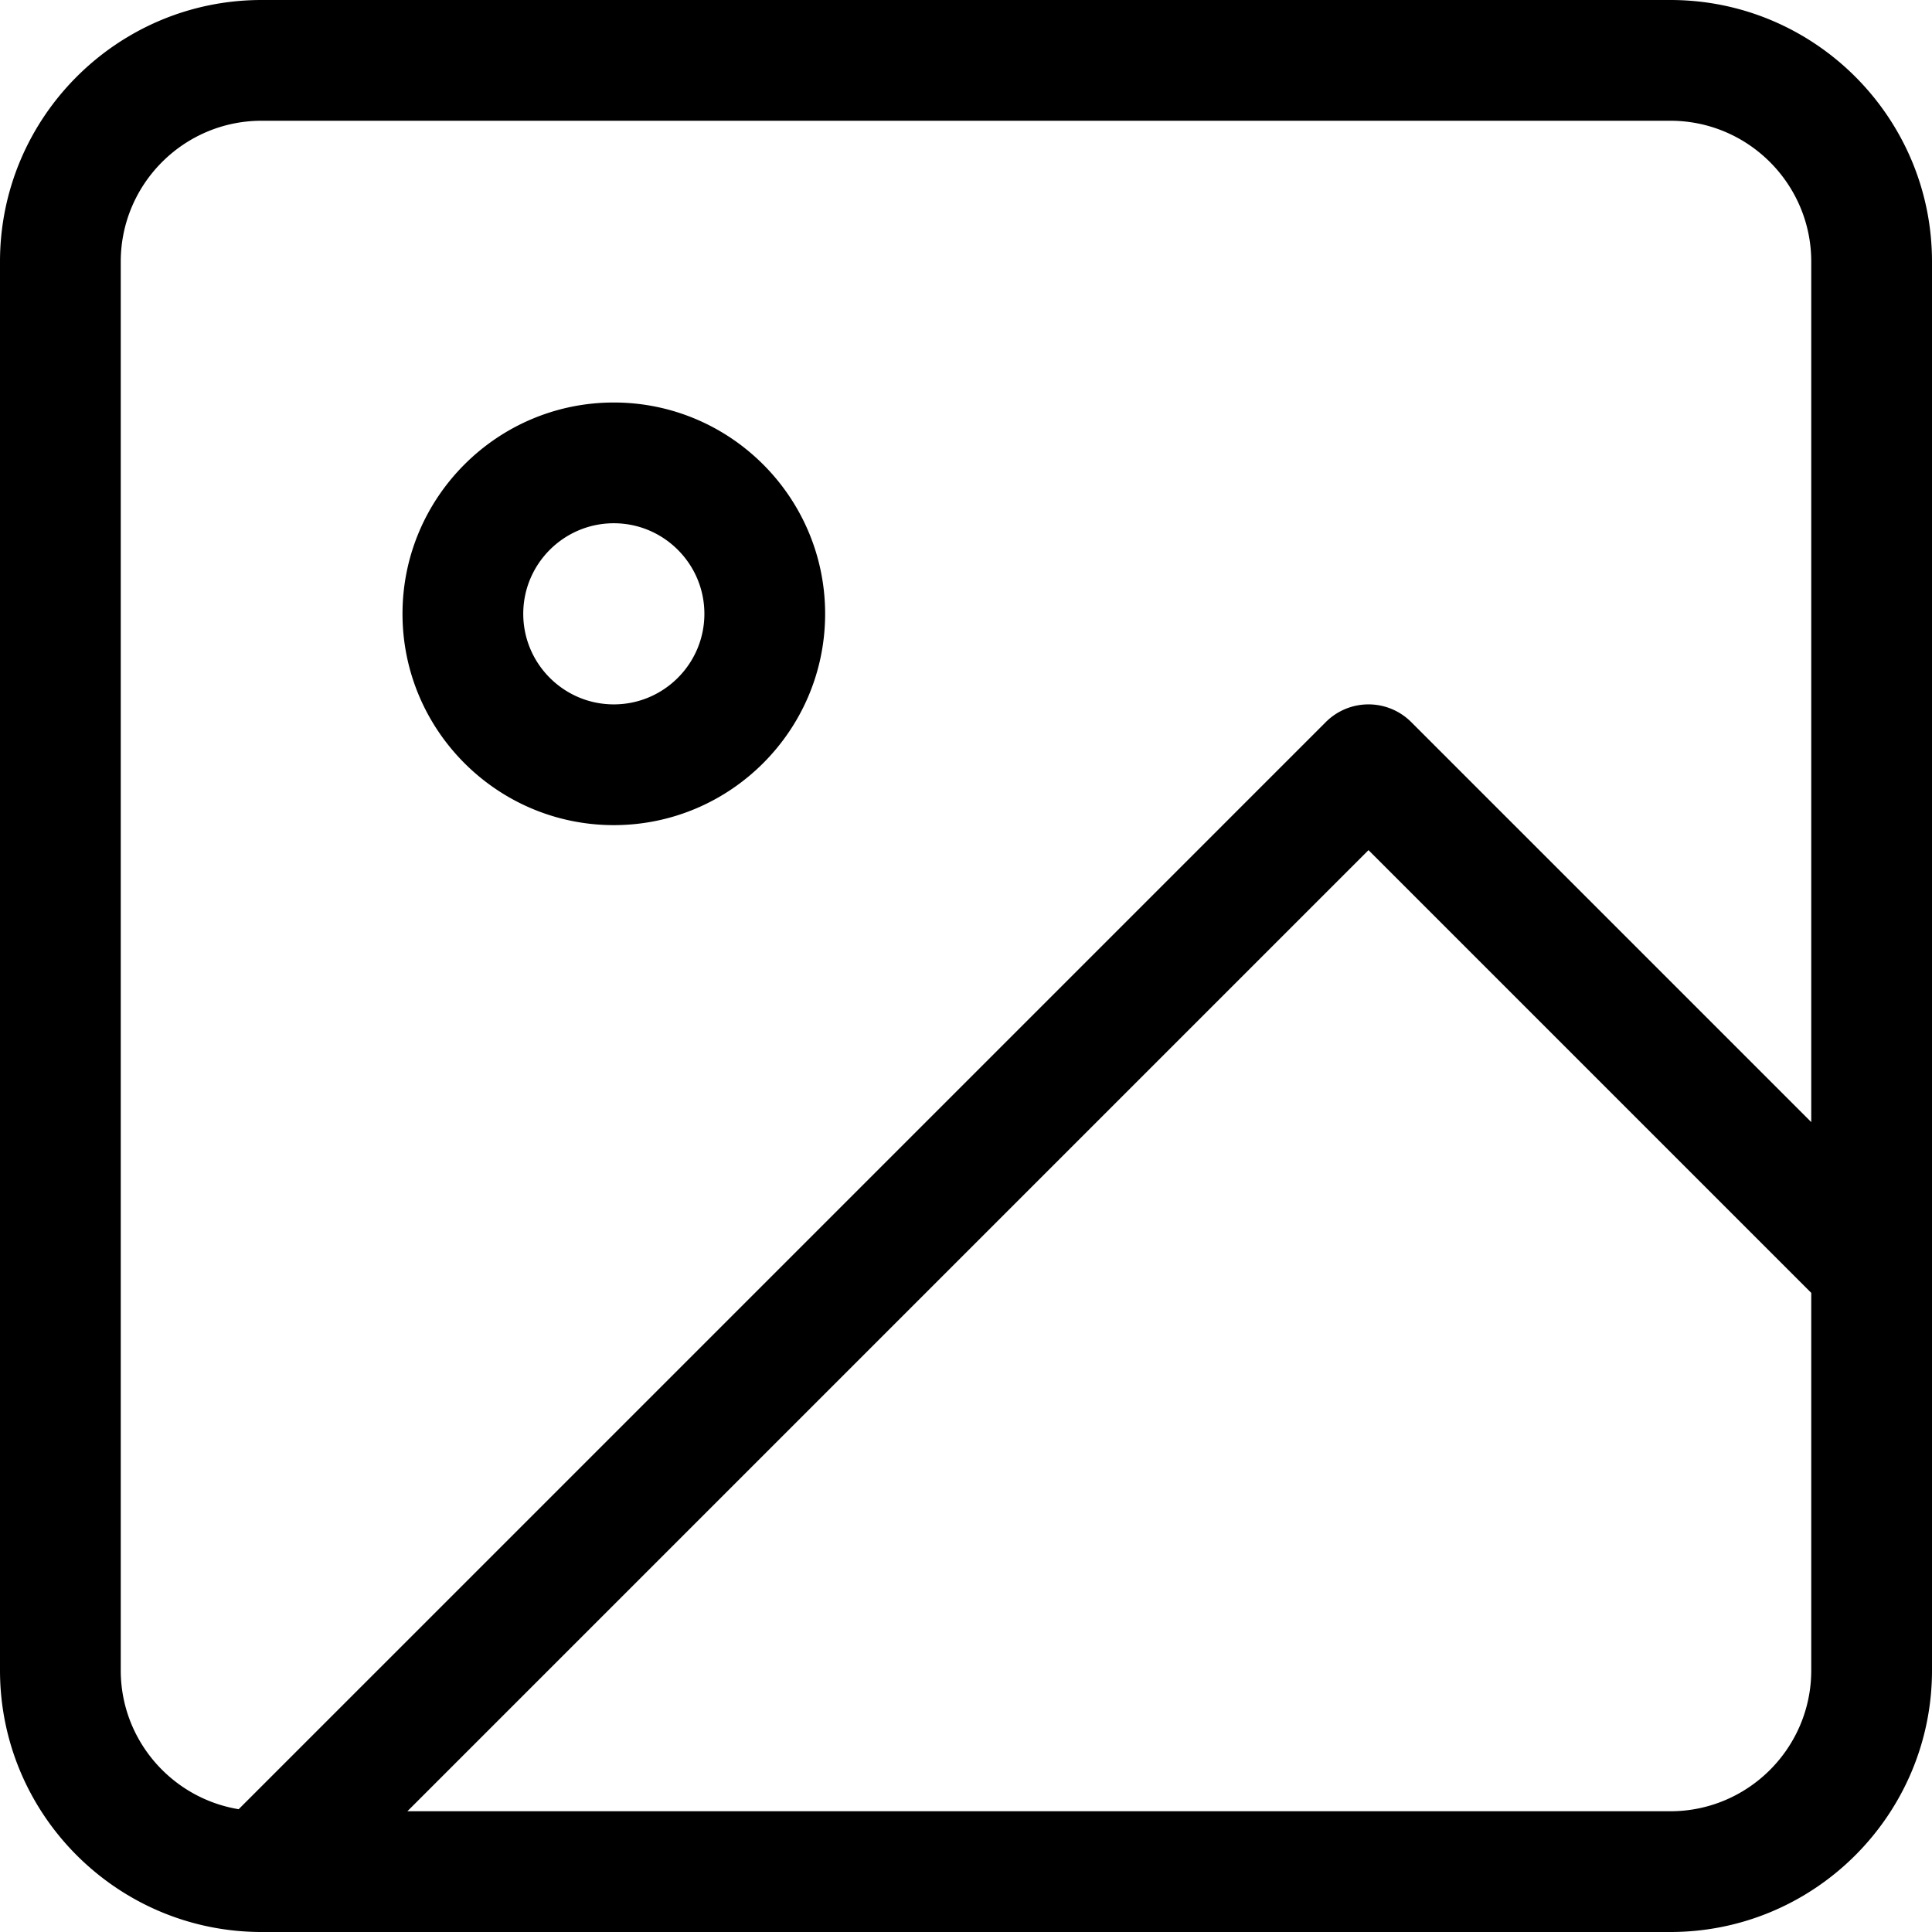
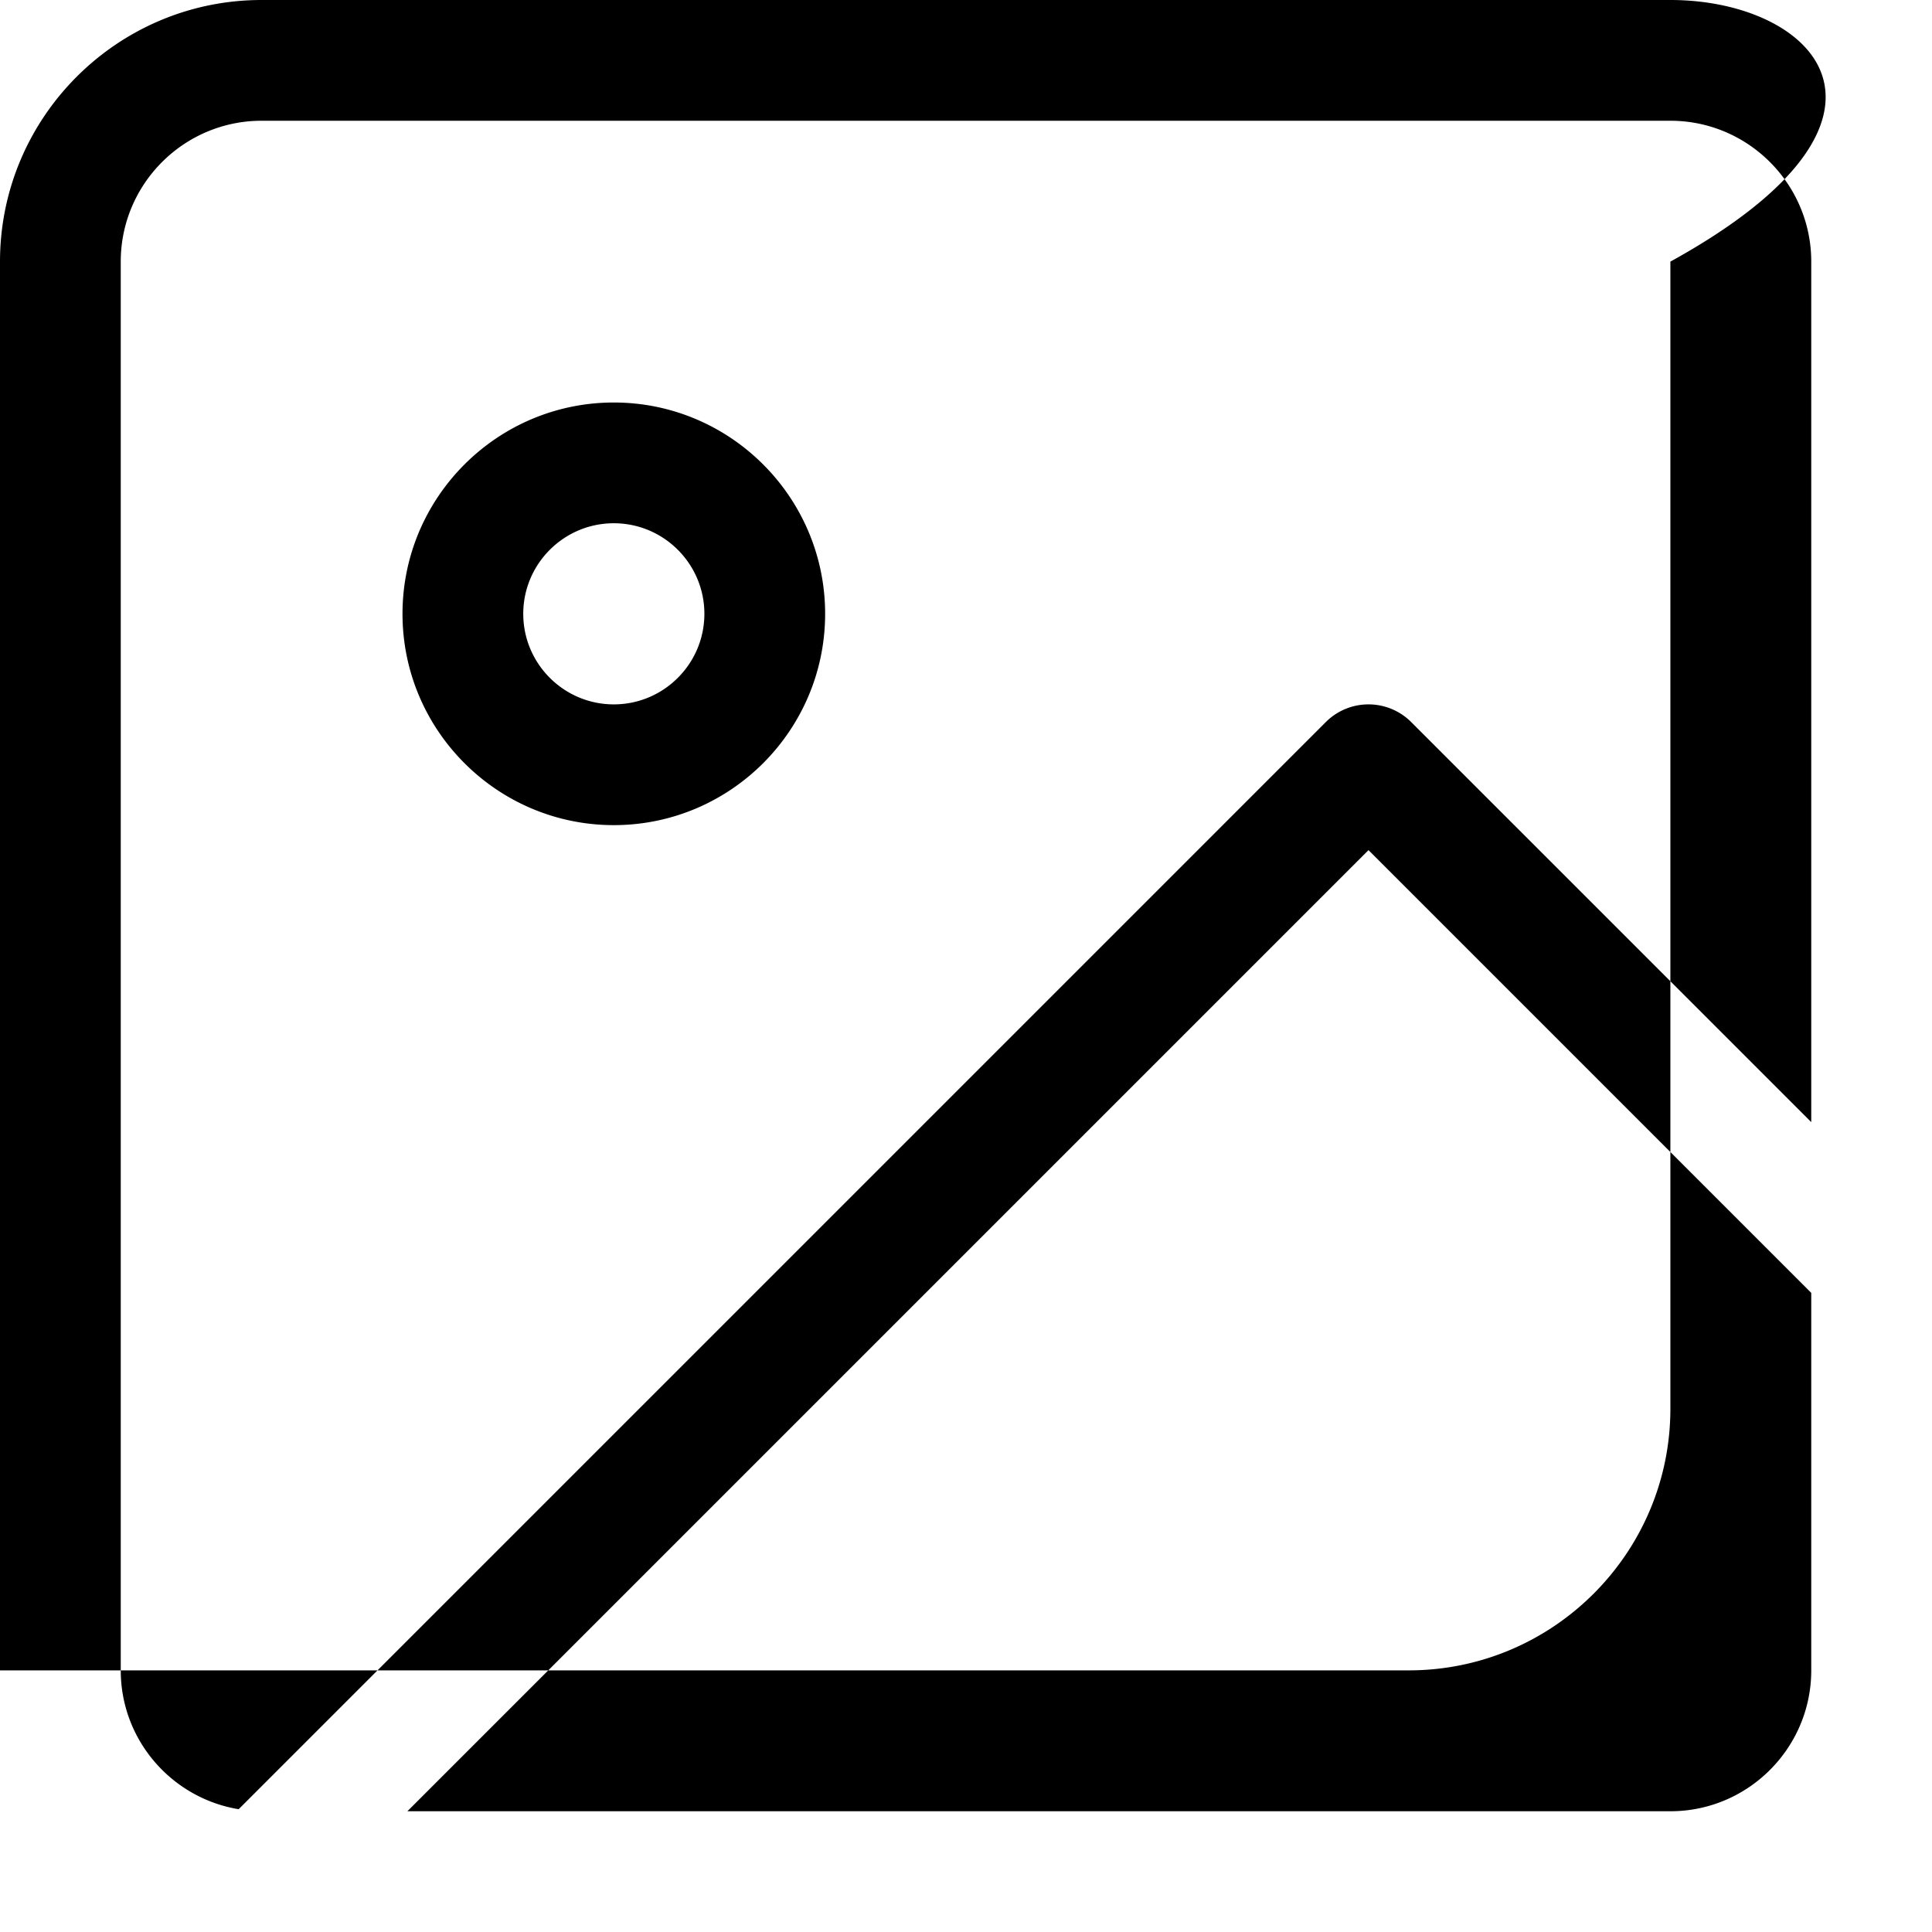
<svg xmlns="http://www.w3.org/2000/svg" preserveAspectRatio="xMidYMid meet" data-bbox="36 36 128 128" viewBox="36 36 128 128" height="200" width="200" data-type="color" role="presentation" aria-hidden="true" aria-label="">
  <g>
-     <path d="M146.667 36H53.333C43.775 36 36 43.776 36 53.333v93.333C36 156.224 43.775 164 53.333 164h93.334c9.558 0 17.333-7.776 17.333-17.333V53.333C164 43.776 156.225 36 146.667 36zM44 146.667V53.333C44 48.187 48.187 44 53.333 44h93.334c5.146 0 9.333 4.187 9.333 9.333v57.01l-26.505-26.505a4 4 0 0 0-5.656 0l-72.027 72.027c-4.424-.73-7.812-4.571-7.812-9.198zM146.667 156H62.99l63.677-63.677L156 121.657v25.01c0 5.146-4.187 9.333-9.333 9.333zm-70-65.333c7.72 0 14-6.28 14-14s-6.28-14-14-14-14 6.28-14 14 6.28 14 14 14zm0-20c3.309 0 6 2.691 6 6s-2.691 6-6 6-6-2.691-6-6 2.691-6 6-6z" fill="#000001" data-color="1" />
+     <path d="M146.667 36H53.333C43.775 36 36 43.776 36 53.333v93.333h93.334c9.558 0 17.333-7.776 17.333-17.333V53.333C164 43.776 156.225 36 146.667 36zM44 146.667V53.333C44 48.187 48.187 44 53.333 44h93.334c5.146 0 9.333 4.187 9.333 9.333v57.01l-26.505-26.505a4 4 0 0 0-5.656 0l-72.027 72.027c-4.424-.73-7.812-4.571-7.812-9.198zM146.667 156H62.99l63.677-63.677L156 121.657v25.01c0 5.146-4.187 9.333-9.333 9.333zm-70-65.333c7.72 0 14-6.28 14-14s-6.28-14-14-14-14 6.28-14 14 6.28 14 14 14zm0-20c3.309 0 6 2.691 6 6s-2.691 6-6 6-6-2.691-6-6 2.691-6 6-6z" fill="#000001" data-color="1" />
  </g>
</svg>